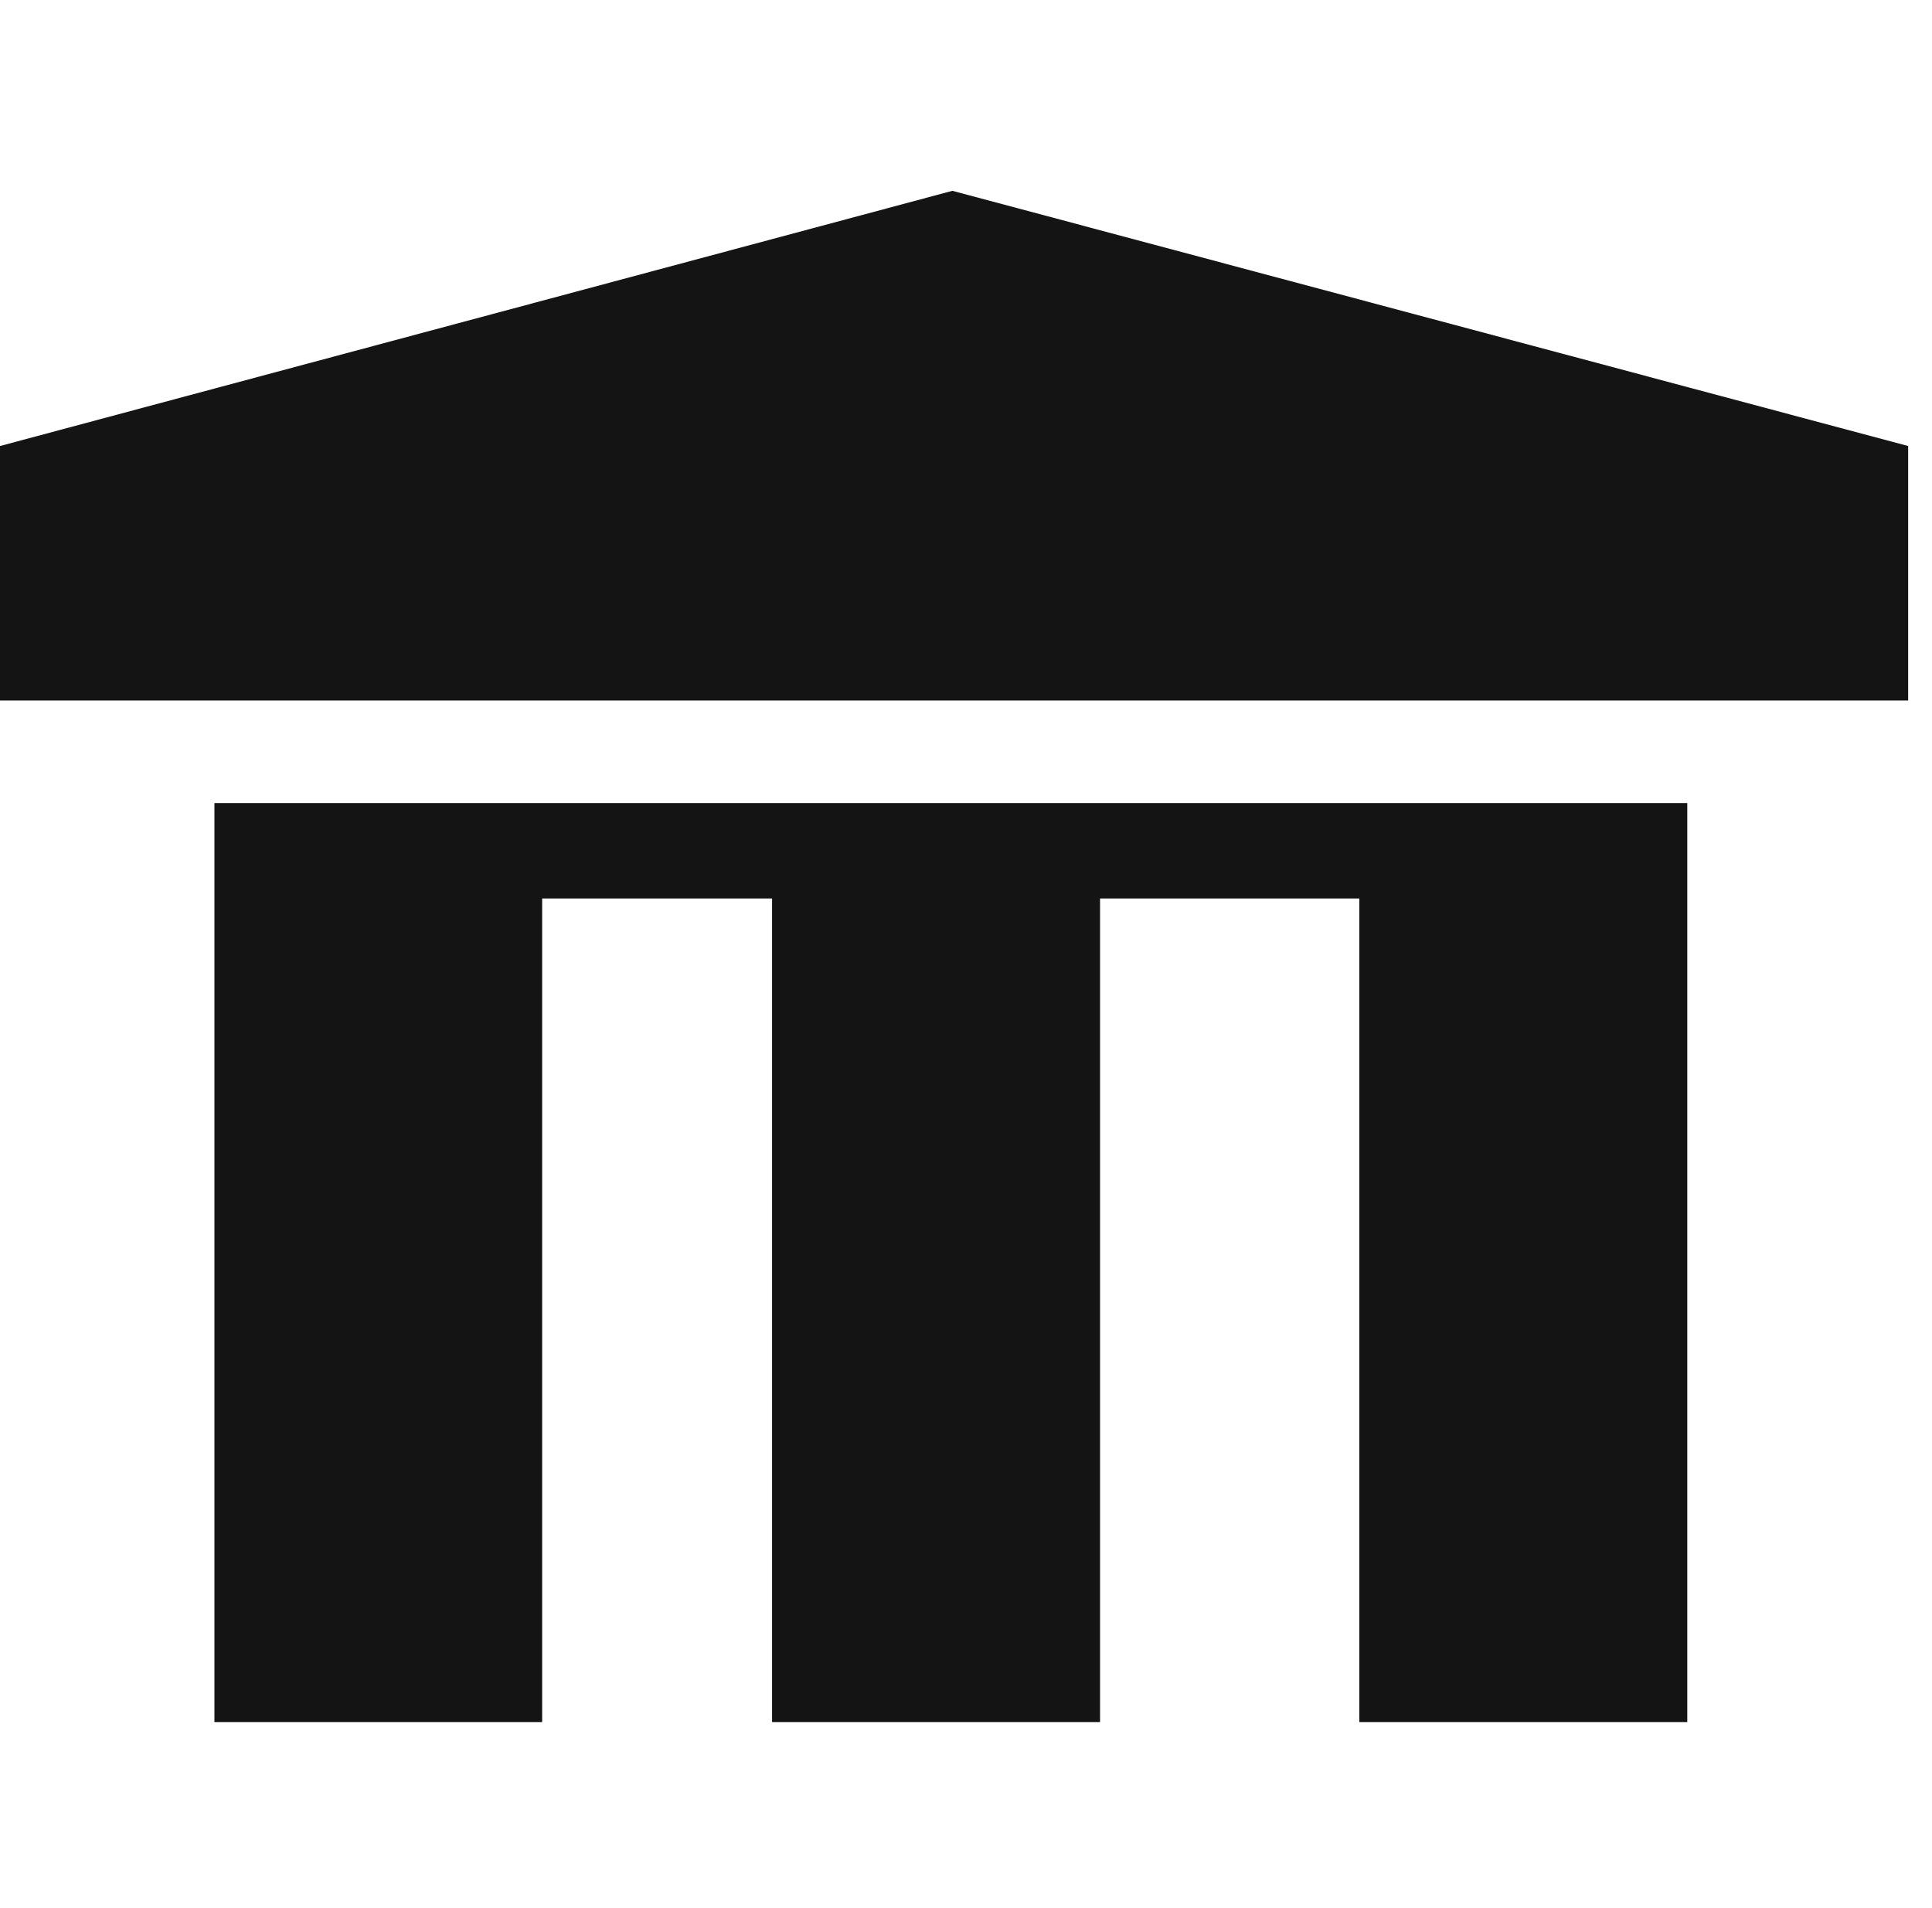
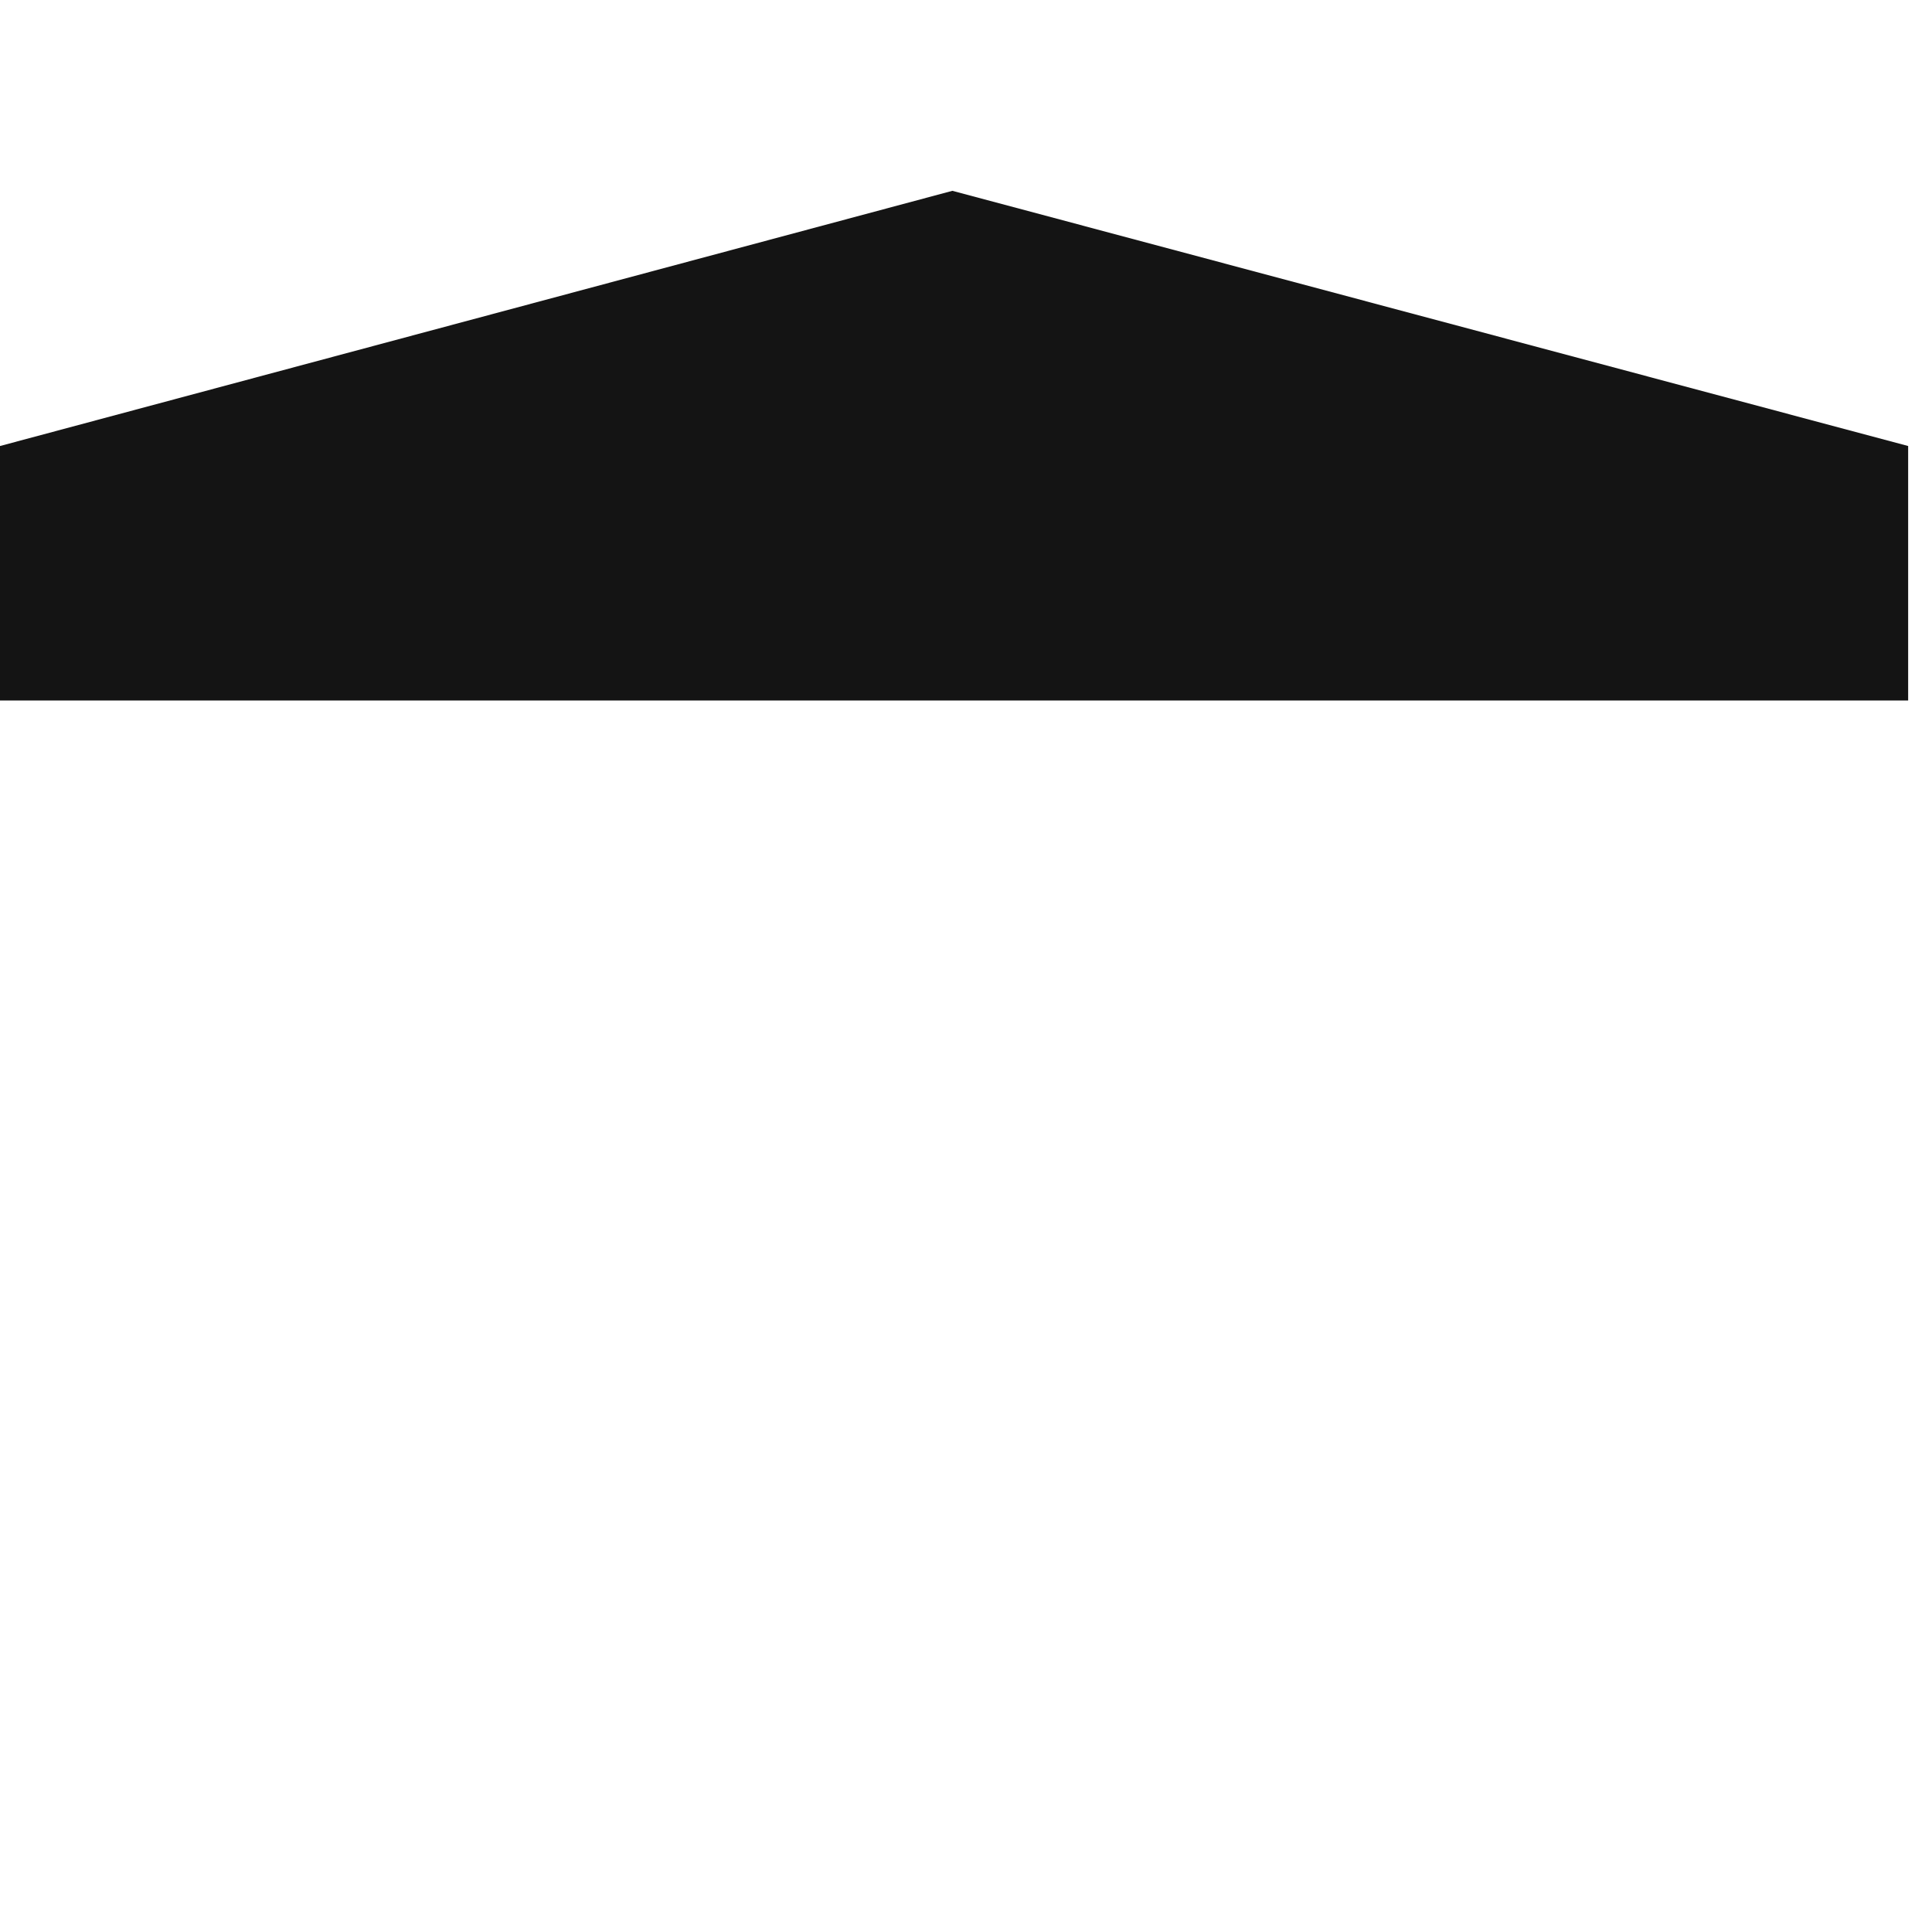
<svg xmlns="http://www.w3.org/2000/svg" width="81" height="80" viewBox="0 0 81 80" fill="none">
-   <path d="M70.74 49.28V37.67V33.67H8.99V33.9V37.67V72.2H22.73V37.67H32.37V72.2H46.12V37.67H56.99V72.2H70.74V58.47V49.28Z" fill="#141414" />
  <path d="M39.93 8L0 18.7V29.37H80V18.7L39.93 8Z" fill="#141414" />
</svg>